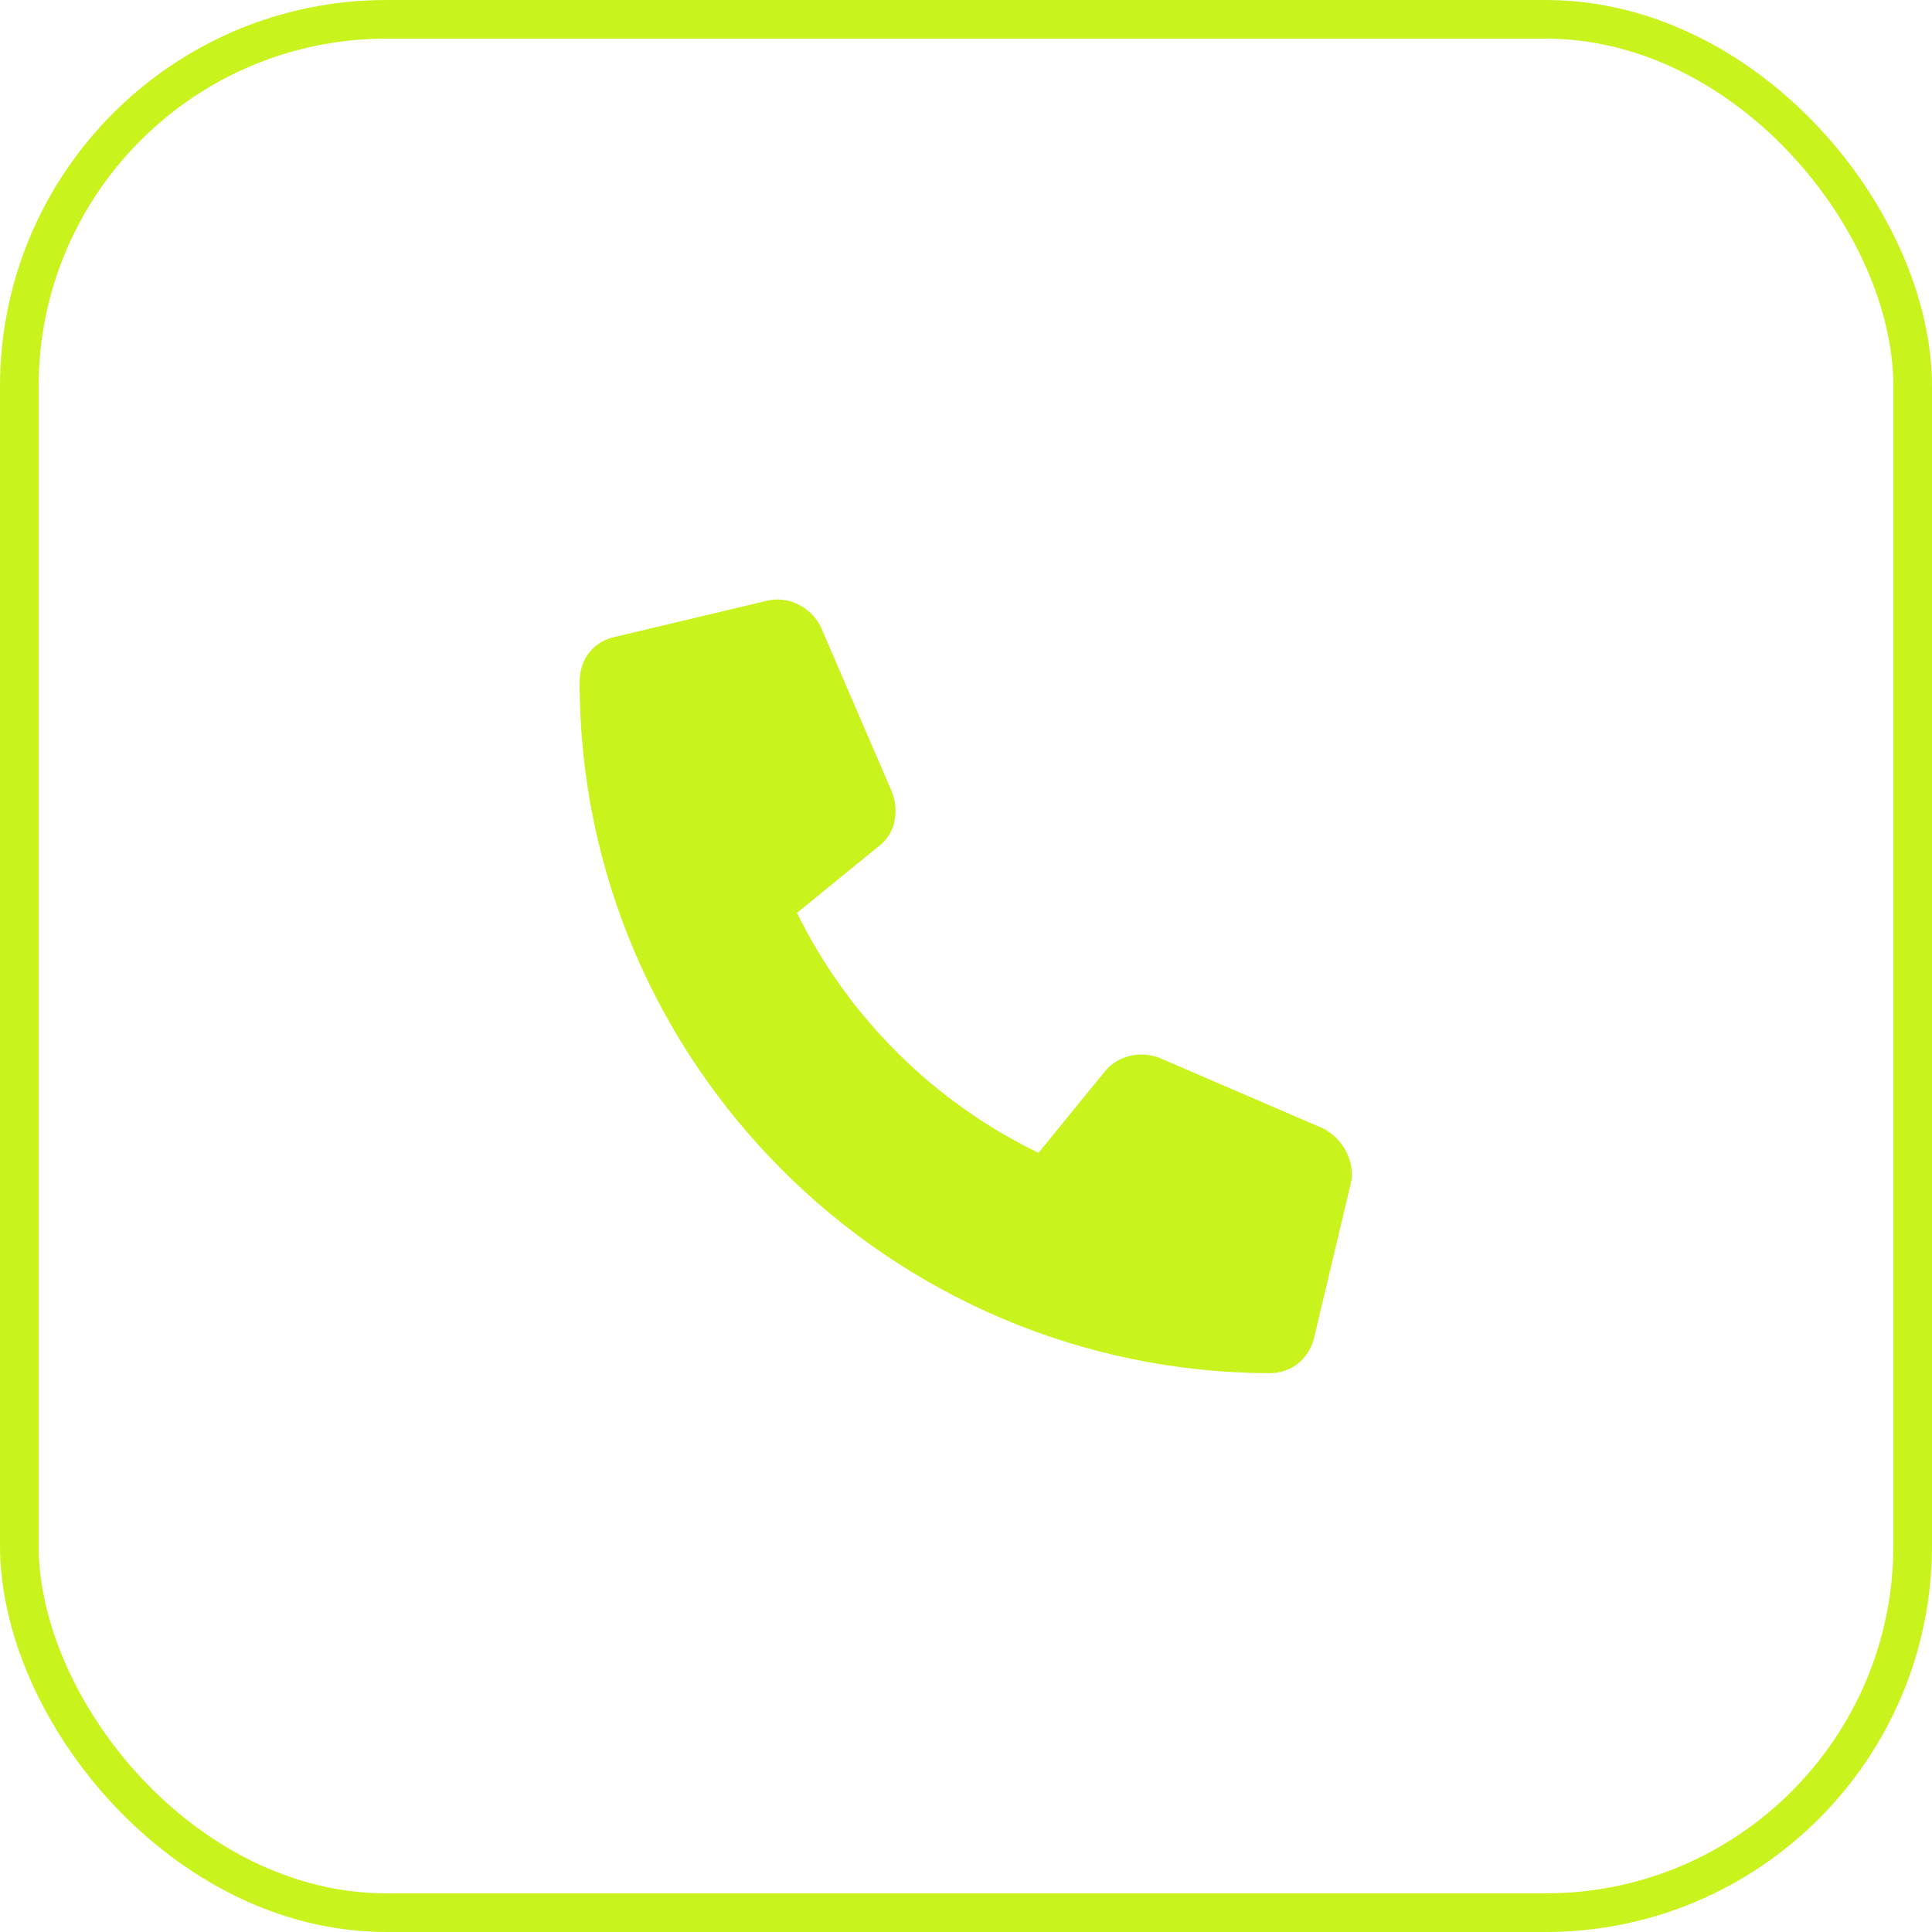
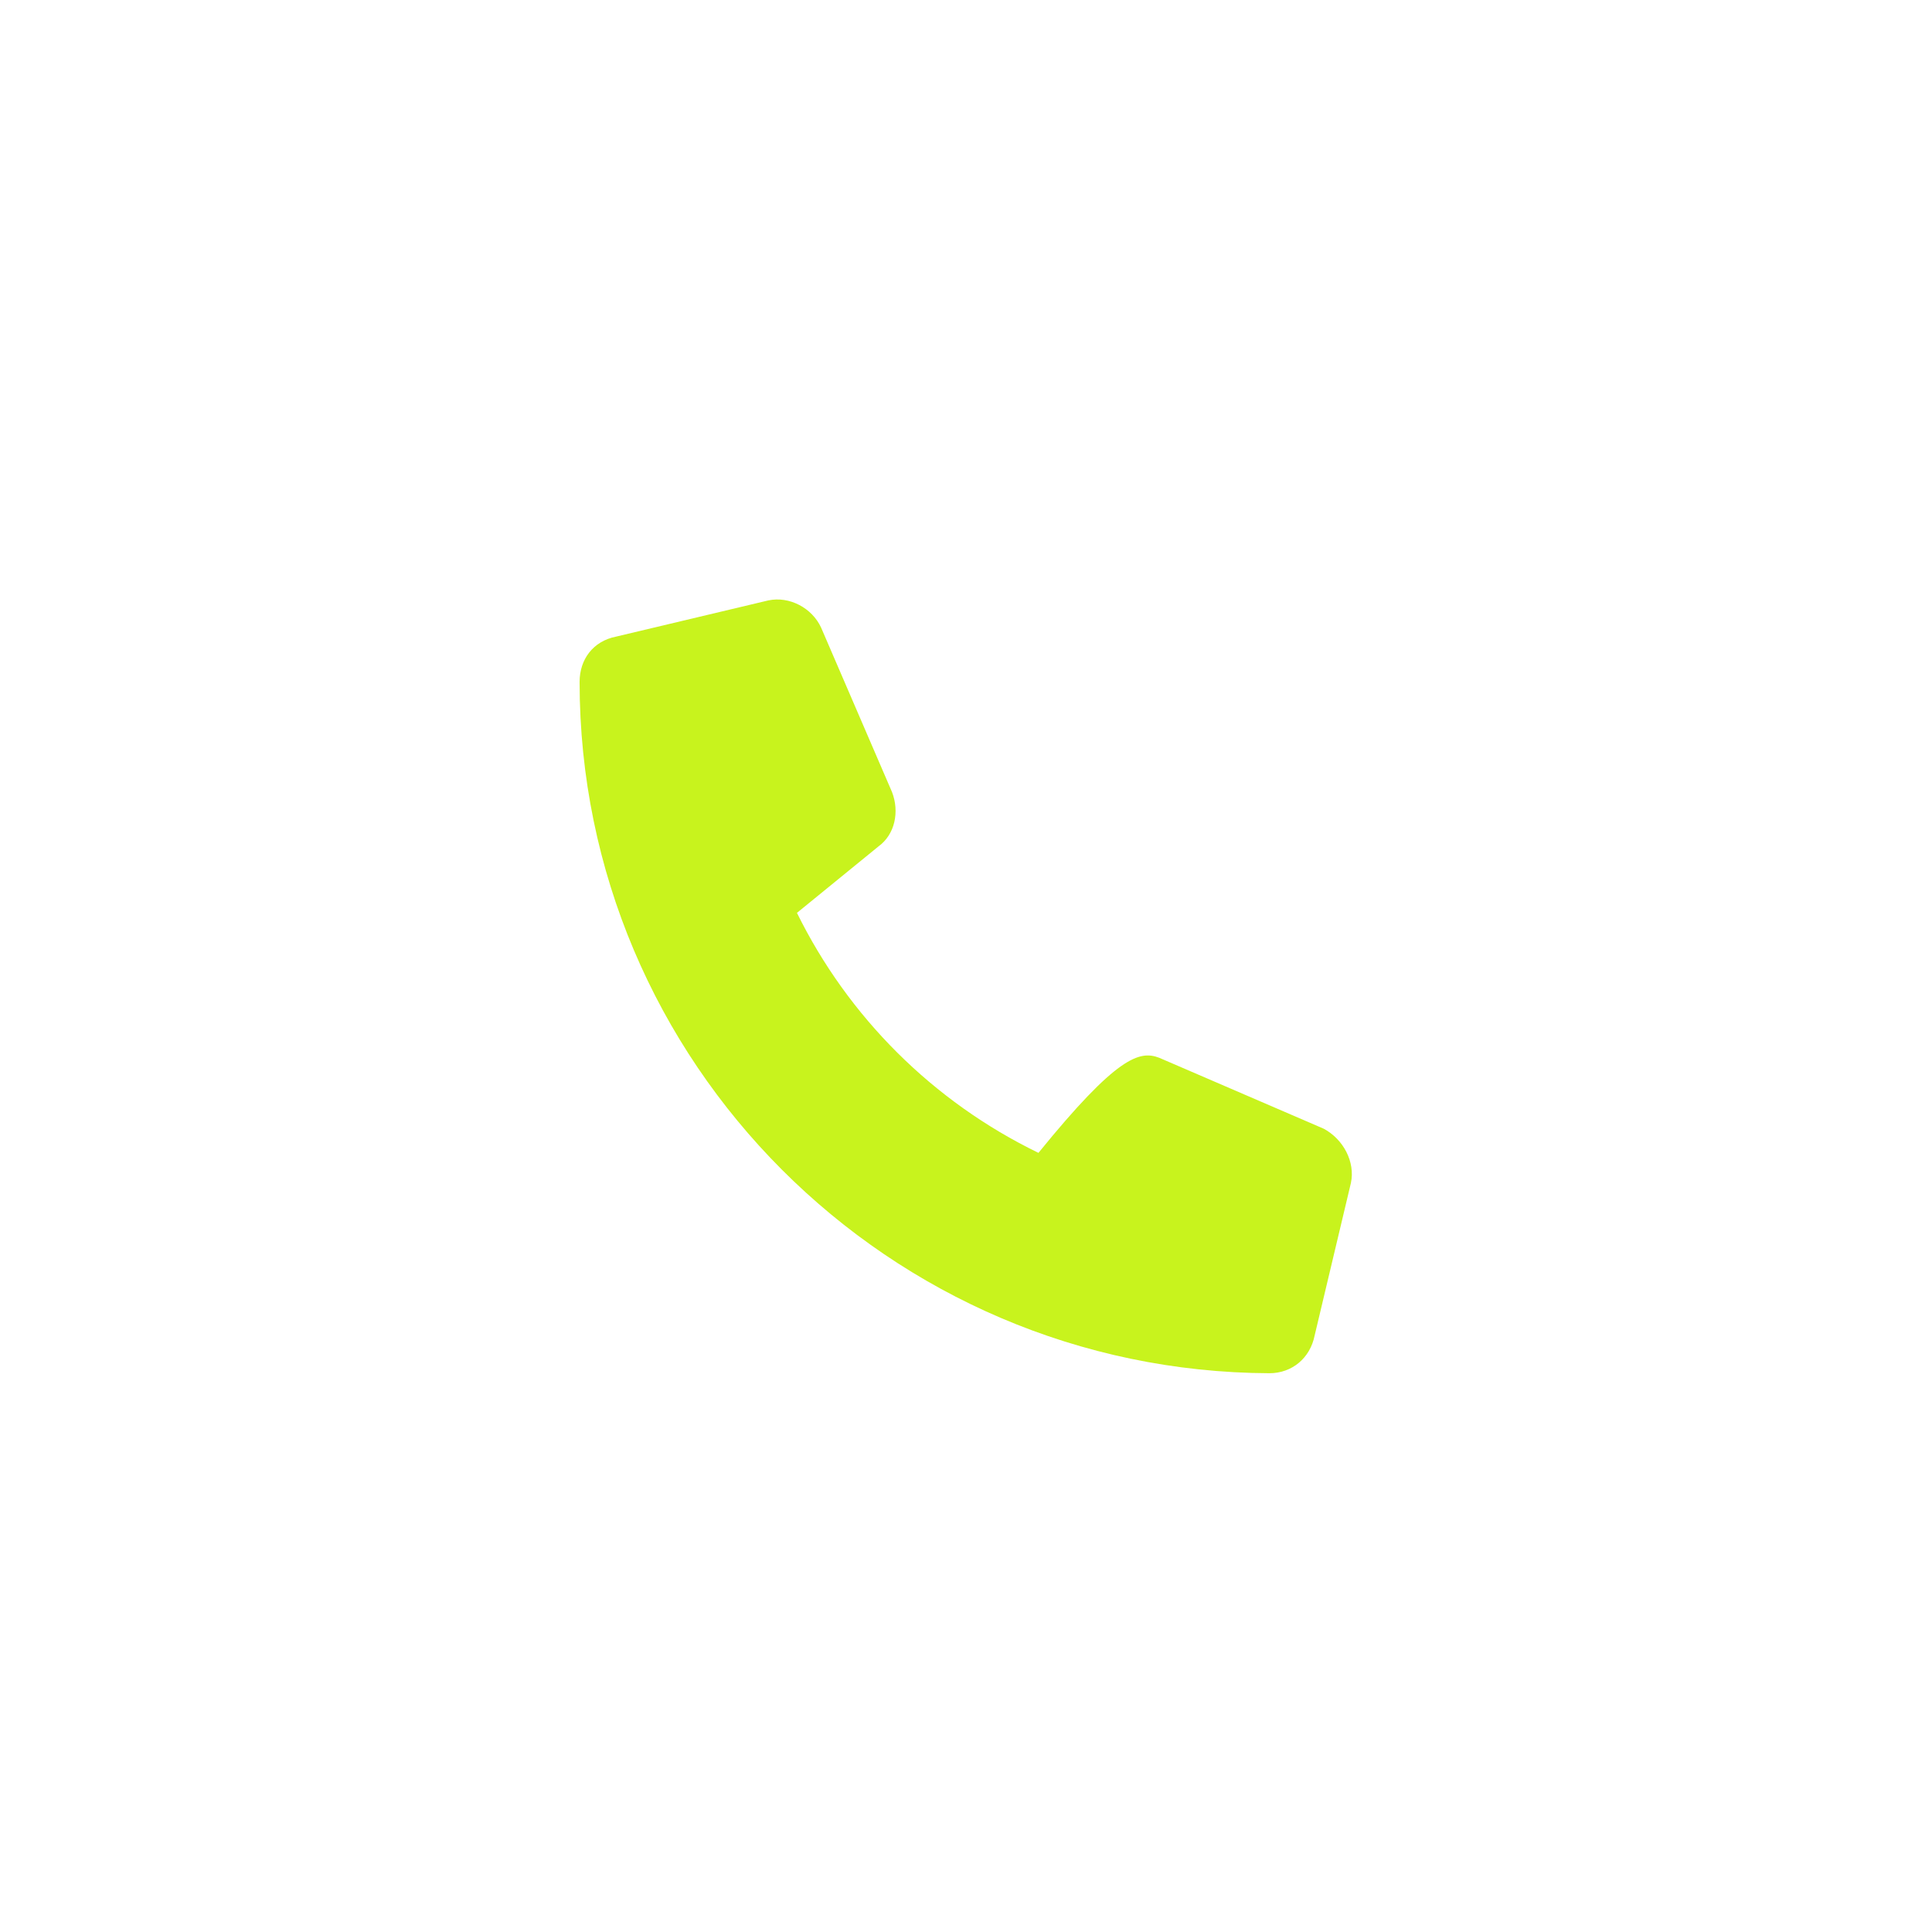
<svg xmlns="http://www.w3.org/2000/svg" width="50" height="50" viewBox="0 0 50 50" fill="none">
-   <rect x="0.5" y="0.5" width="49" height="49" rx="9.5" stroke="#C8F31D" />
-   <path d="M34.961 30.617L34.023 34.562C33.906 35.148 33.438 35.539 32.852 35.539C23.008 35.5 15 27.492 15 17.648C15 17.062 15.352 16.594 15.938 16.477L19.883 15.539C20.43 15.422 21.016 15.734 21.25 16.242L23.086 20.5C23.281 21.008 23.164 21.594 22.734 21.906L20.625 23.625C21.953 26.32 24.141 28.508 26.875 29.836L28.594 27.727C28.906 27.336 29.492 27.18 30 27.375L34.258 29.211C34.766 29.484 35.078 30.07 34.961 30.617Z" fill="#C8F31D" />
+   <path d="M34.961 30.617L34.023 34.562C33.906 35.148 33.438 35.539 32.852 35.539C23.008 35.5 15 27.492 15 17.648C15 17.062 15.352 16.594 15.938 16.477L19.883 15.539C20.43 15.422 21.016 15.734 21.25 16.242L23.086 20.5C23.281 21.008 23.164 21.594 22.734 21.906L20.625 23.625C21.953 26.32 24.141 28.508 26.875 29.836C28.906 27.336 29.492 27.18 30 27.375L34.258 29.211C34.766 29.484 35.078 30.07 34.961 30.617Z" fill="#C8F31D" />
</svg>